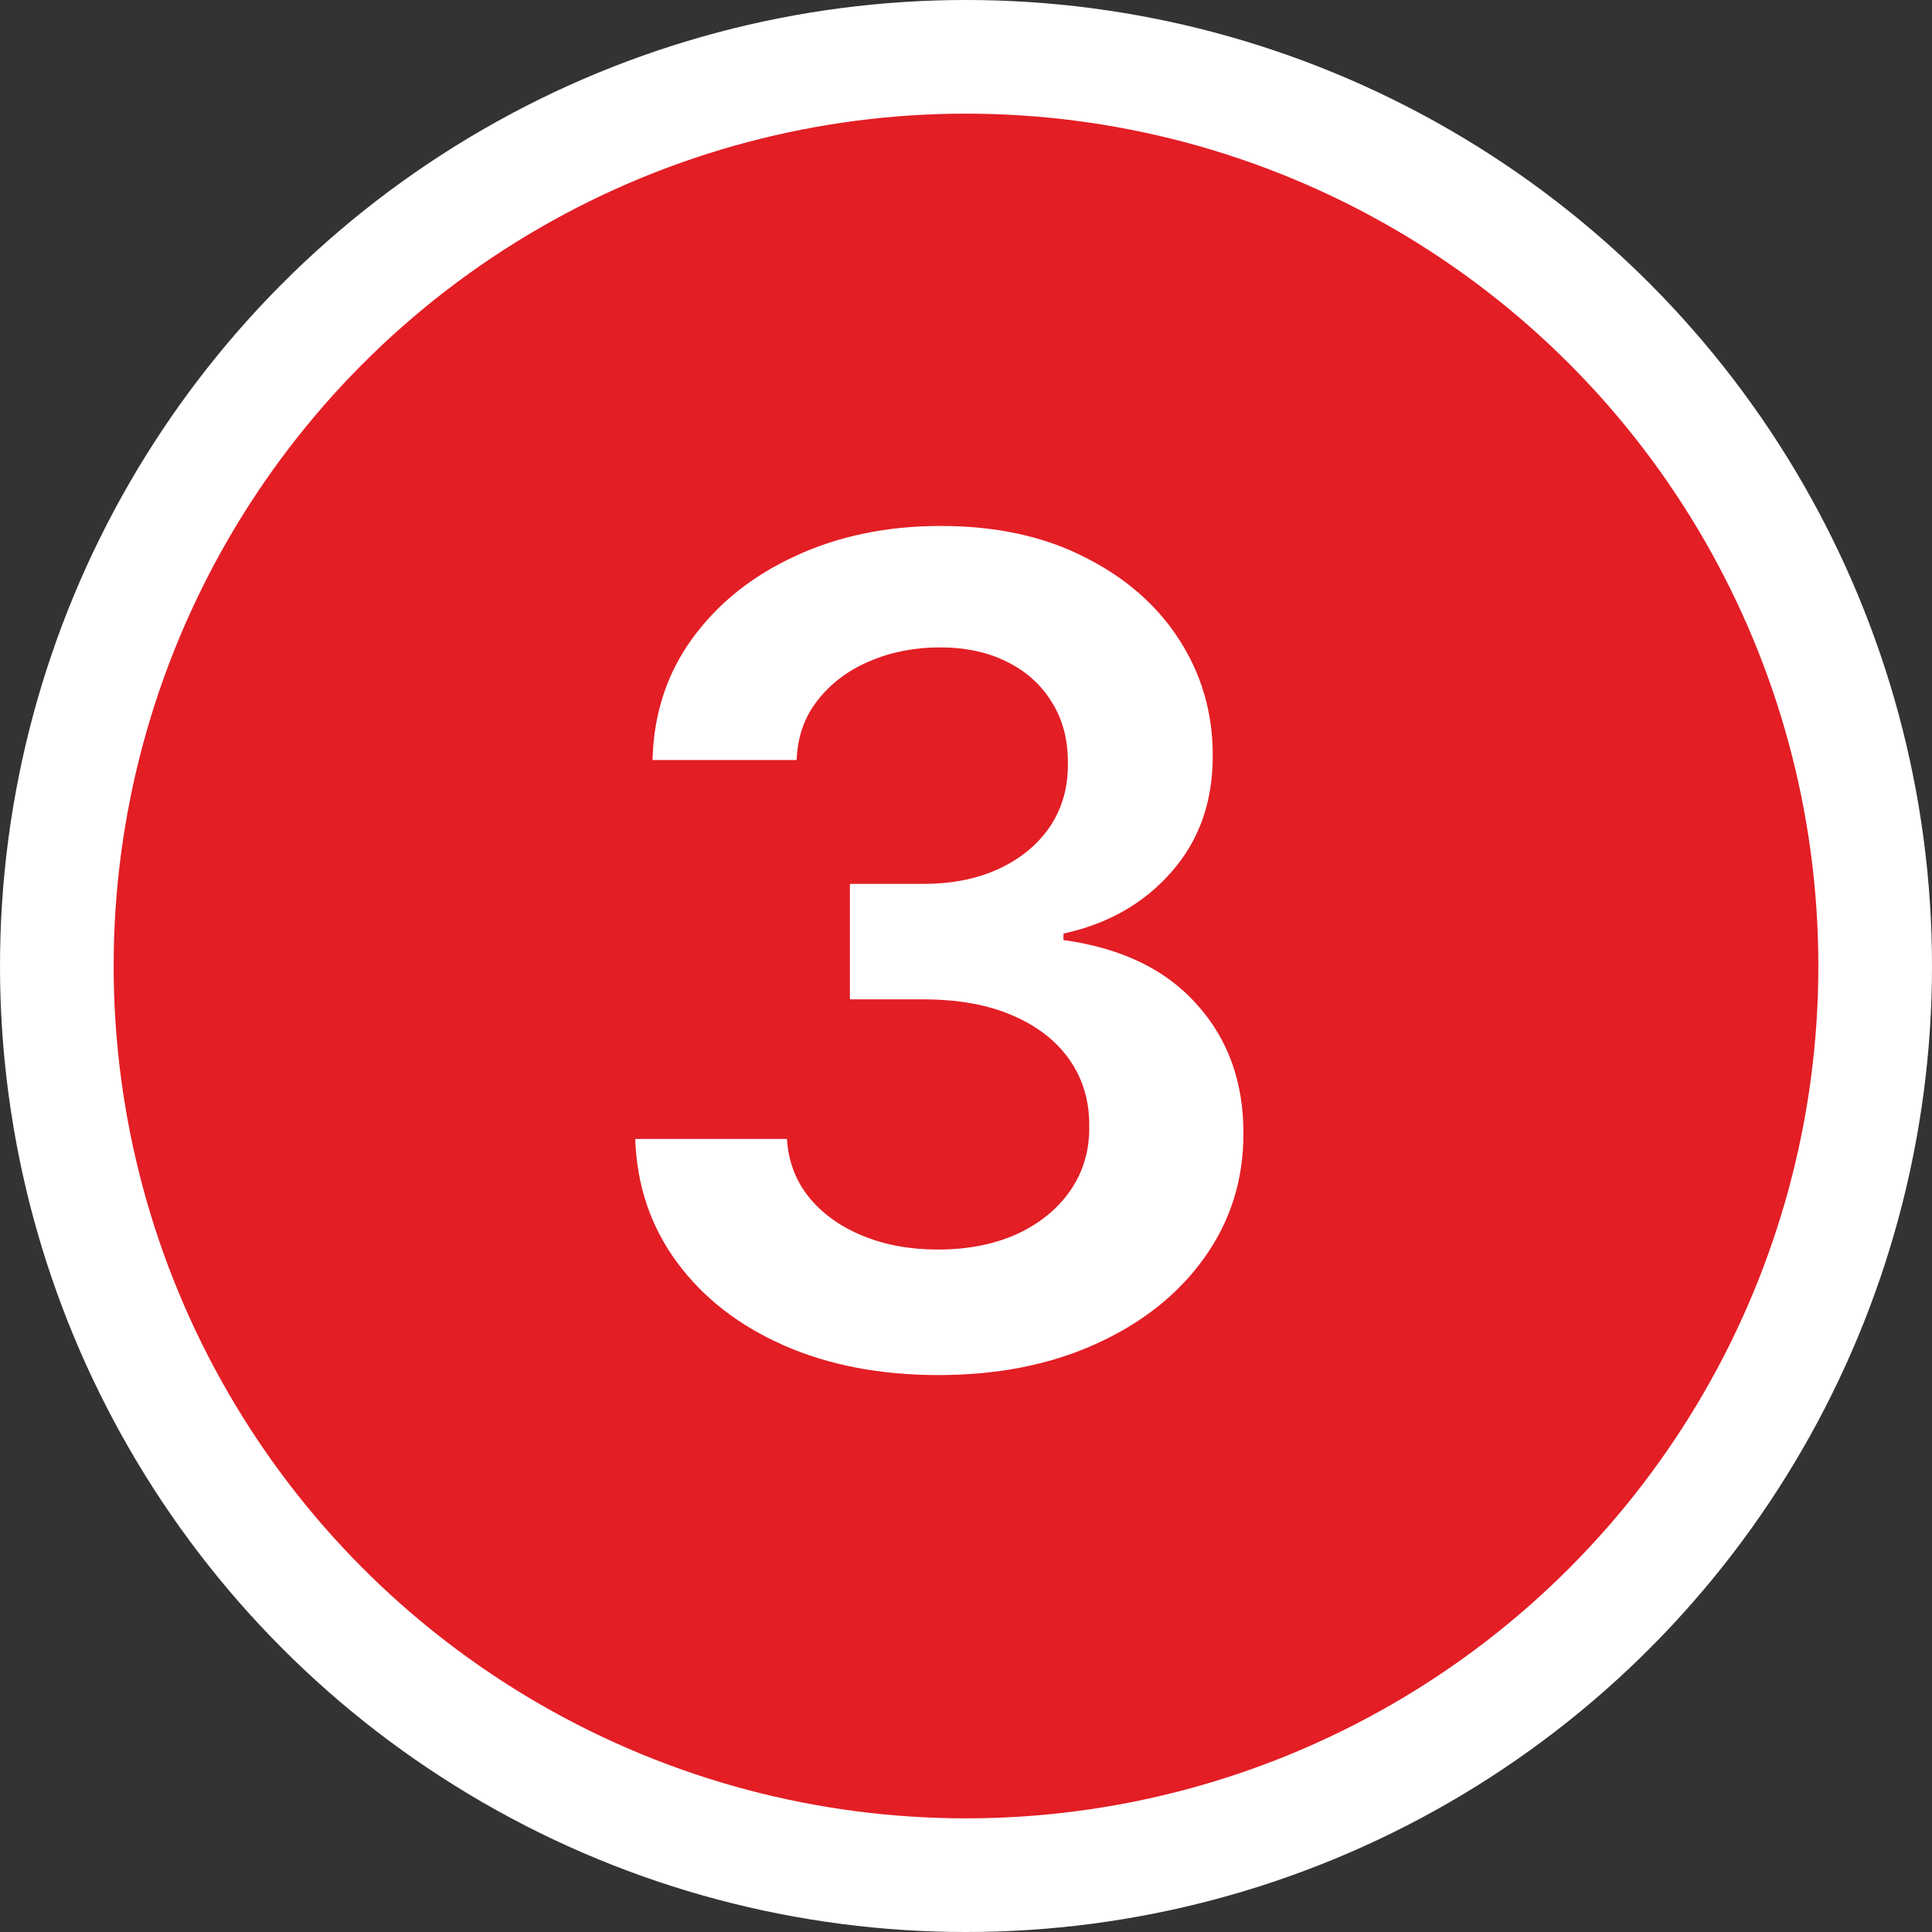
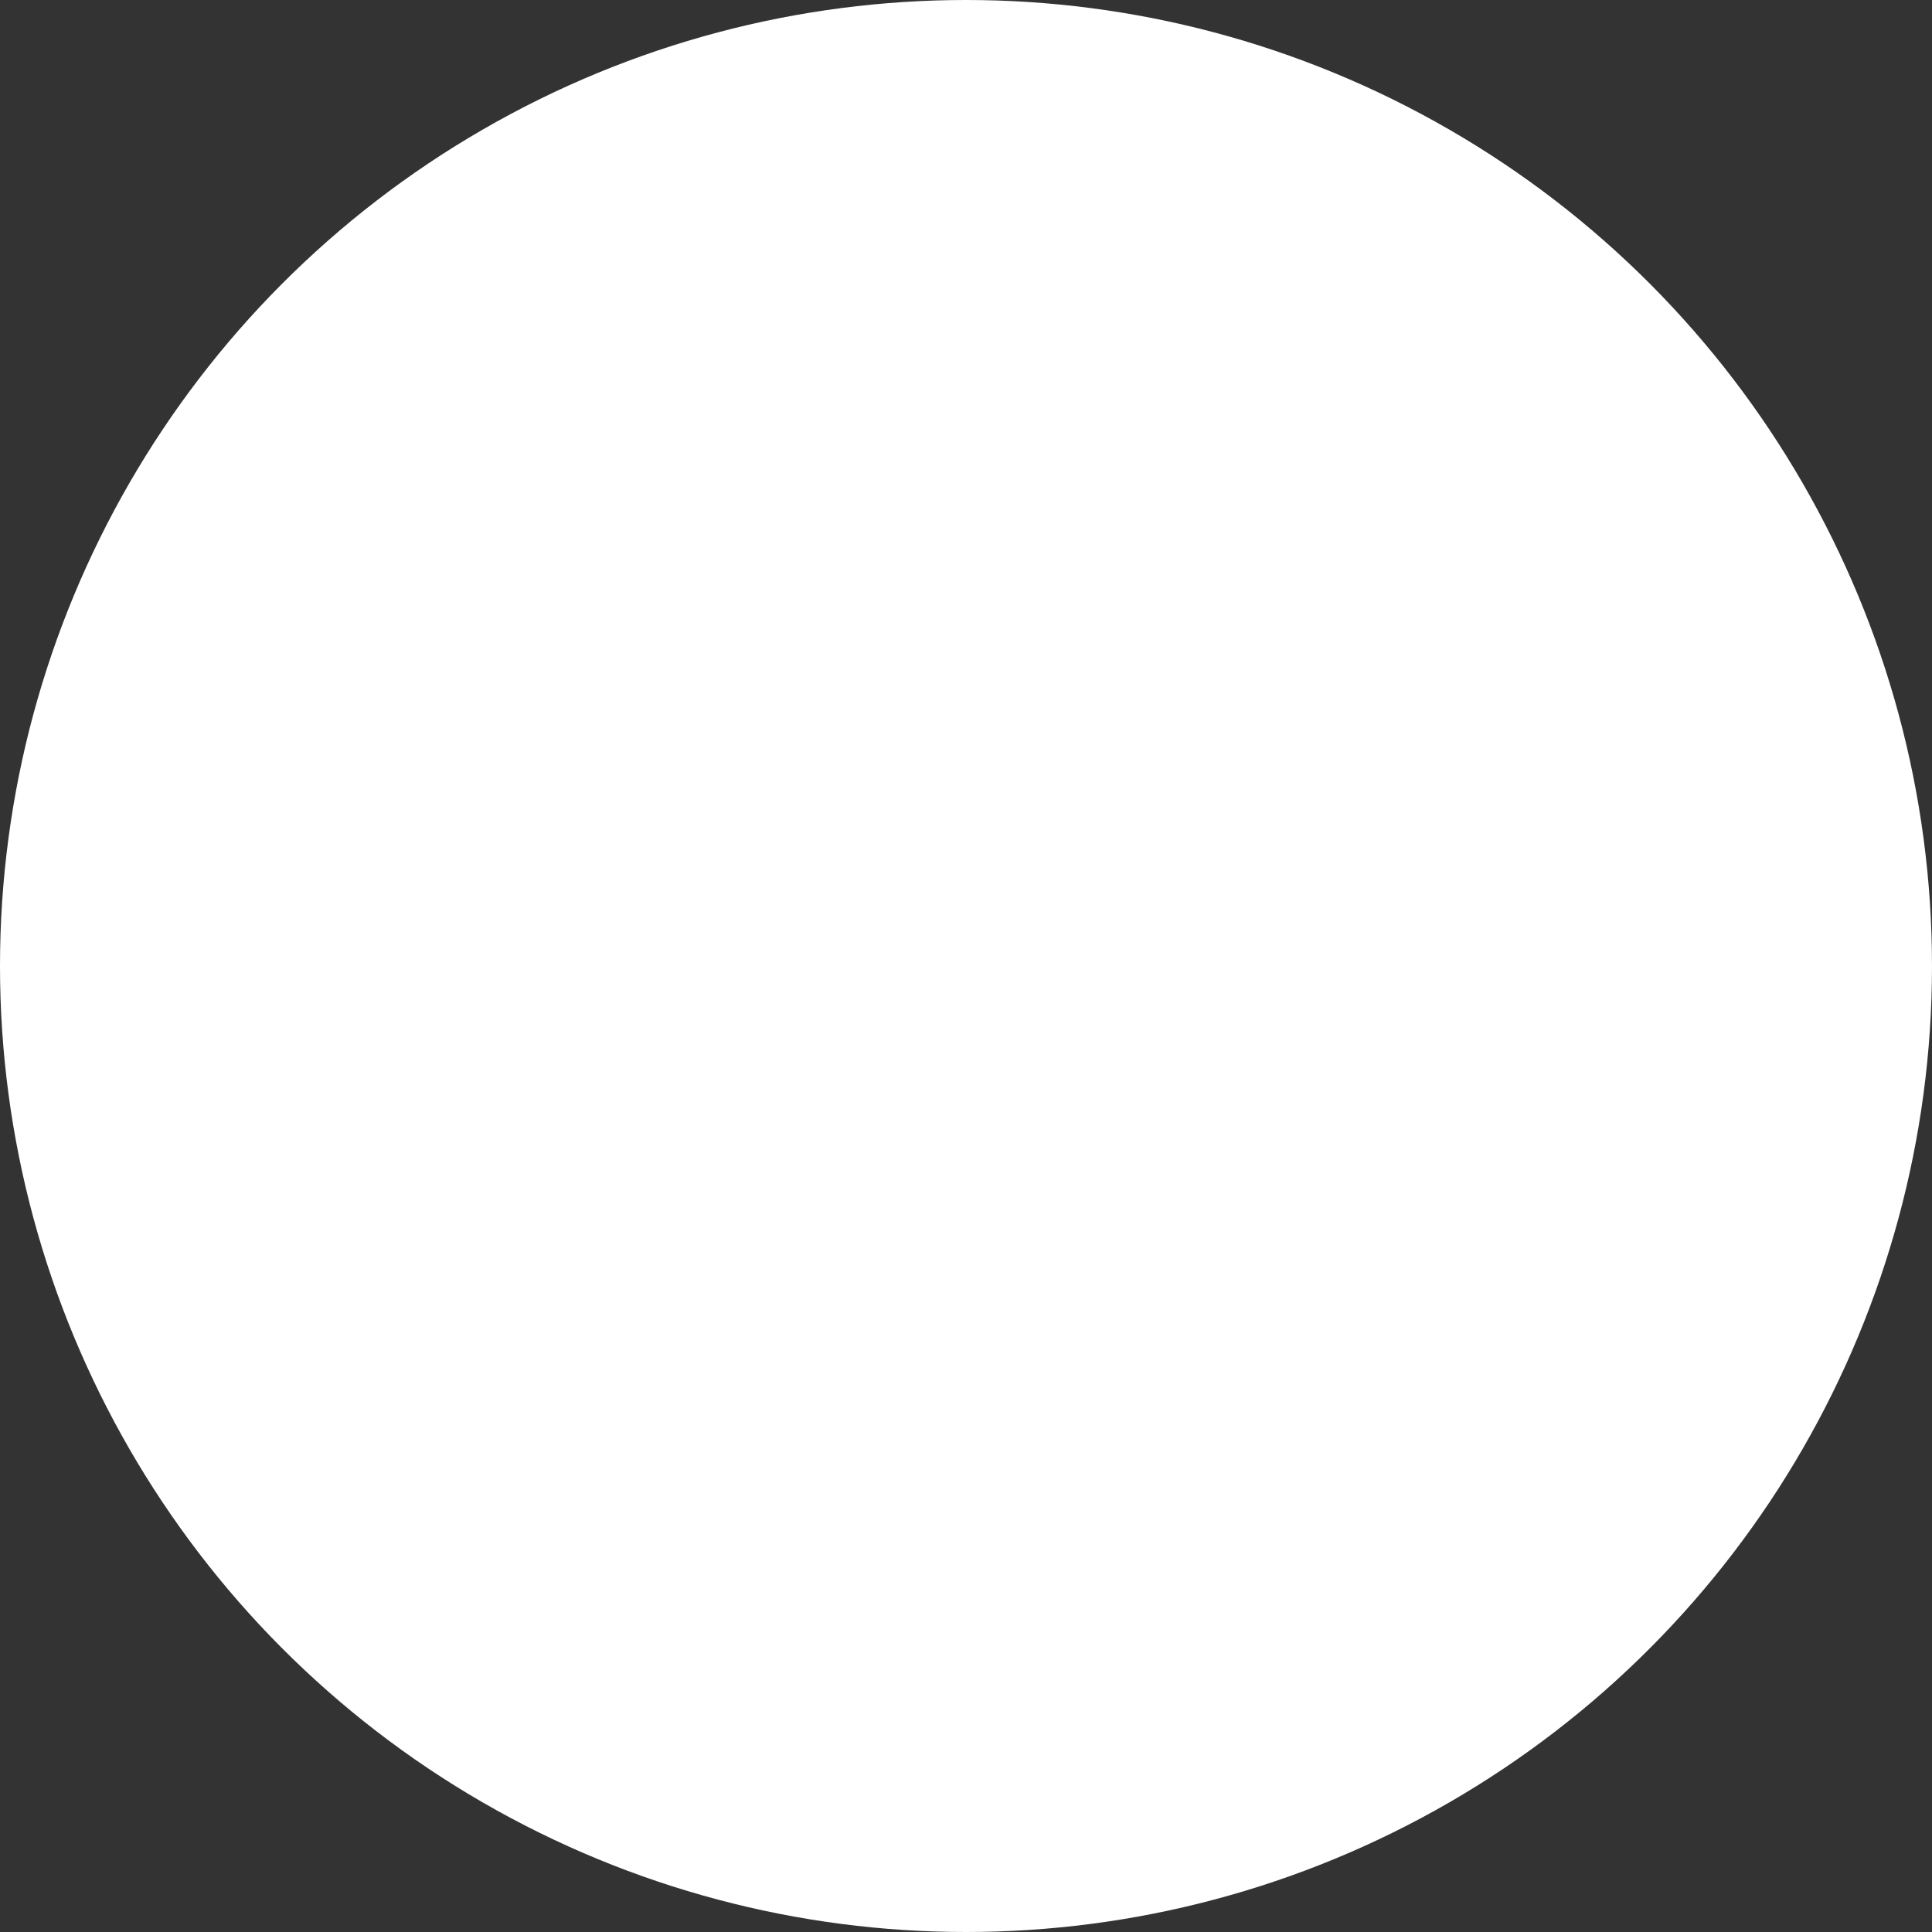
<svg xmlns="http://www.w3.org/2000/svg" width="34" height="34" viewBox="0 0 34 34" fill="none">
  <rect x="0" y="0" width="34" height="34" fill="#333333" stroke="none" />
  <circle cx="17" cy="17" r="17" fill="white" />
-   <circle cx="17" cy="17" r="15" fill="#E31E25" />
  <path d="M16.513 24.199C15.49 24.199 14.581 24.024 13.786 23.673C12.995 23.323 12.37 22.835 11.911 22.21C11.451 21.585 11.207 20.863 11.179 20.044H13.849C13.873 20.437 14.003 20.78 14.24 21.074C14.477 21.363 14.792 21.588 15.185 21.749C15.578 21.91 16.018 21.99 16.506 21.99C17.026 21.99 17.488 21.9 17.891 21.72C18.293 21.535 18.608 21.28 18.835 20.953C19.062 20.626 19.174 20.25 19.169 19.824C19.174 19.384 19.06 18.995 18.828 18.659C18.596 18.323 18.26 18.06 17.82 17.871C17.384 17.681 16.858 17.587 16.243 17.587H14.957V15.555H16.243C16.75 15.555 17.192 15.468 17.571 15.293C17.954 15.117 18.255 14.871 18.473 14.554C18.691 14.232 18.797 13.86 18.793 13.439C18.797 13.027 18.705 12.669 18.516 12.367C18.331 12.059 18.068 11.82 17.727 11.649C17.391 11.479 16.996 11.393 16.541 11.393C16.096 11.393 15.684 11.474 15.305 11.635C14.927 11.796 14.621 12.026 14.389 12.324C14.157 12.617 14.034 12.968 14.02 13.375H11.484C11.503 12.561 11.738 11.846 12.188 11.23C12.642 10.61 13.248 10.127 14.006 9.781C14.763 9.431 15.613 9.256 16.555 9.256C17.526 9.256 18.369 9.438 19.084 9.803C19.803 10.162 20.36 10.648 20.753 11.258C21.146 11.869 21.342 12.544 21.342 13.283C21.347 14.102 21.106 14.788 20.618 15.342C20.135 15.896 19.5 16.259 18.715 16.429V16.543C19.737 16.685 20.521 17.063 21.065 17.679C21.615 18.29 21.887 19.05 21.882 19.959C21.882 20.773 21.65 21.502 21.186 22.146C20.727 22.785 20.092 23.287 19.283 23.652C18.478 24.017 17.555 24.199 16.513 24.199Z" fill="white" />
</svg>